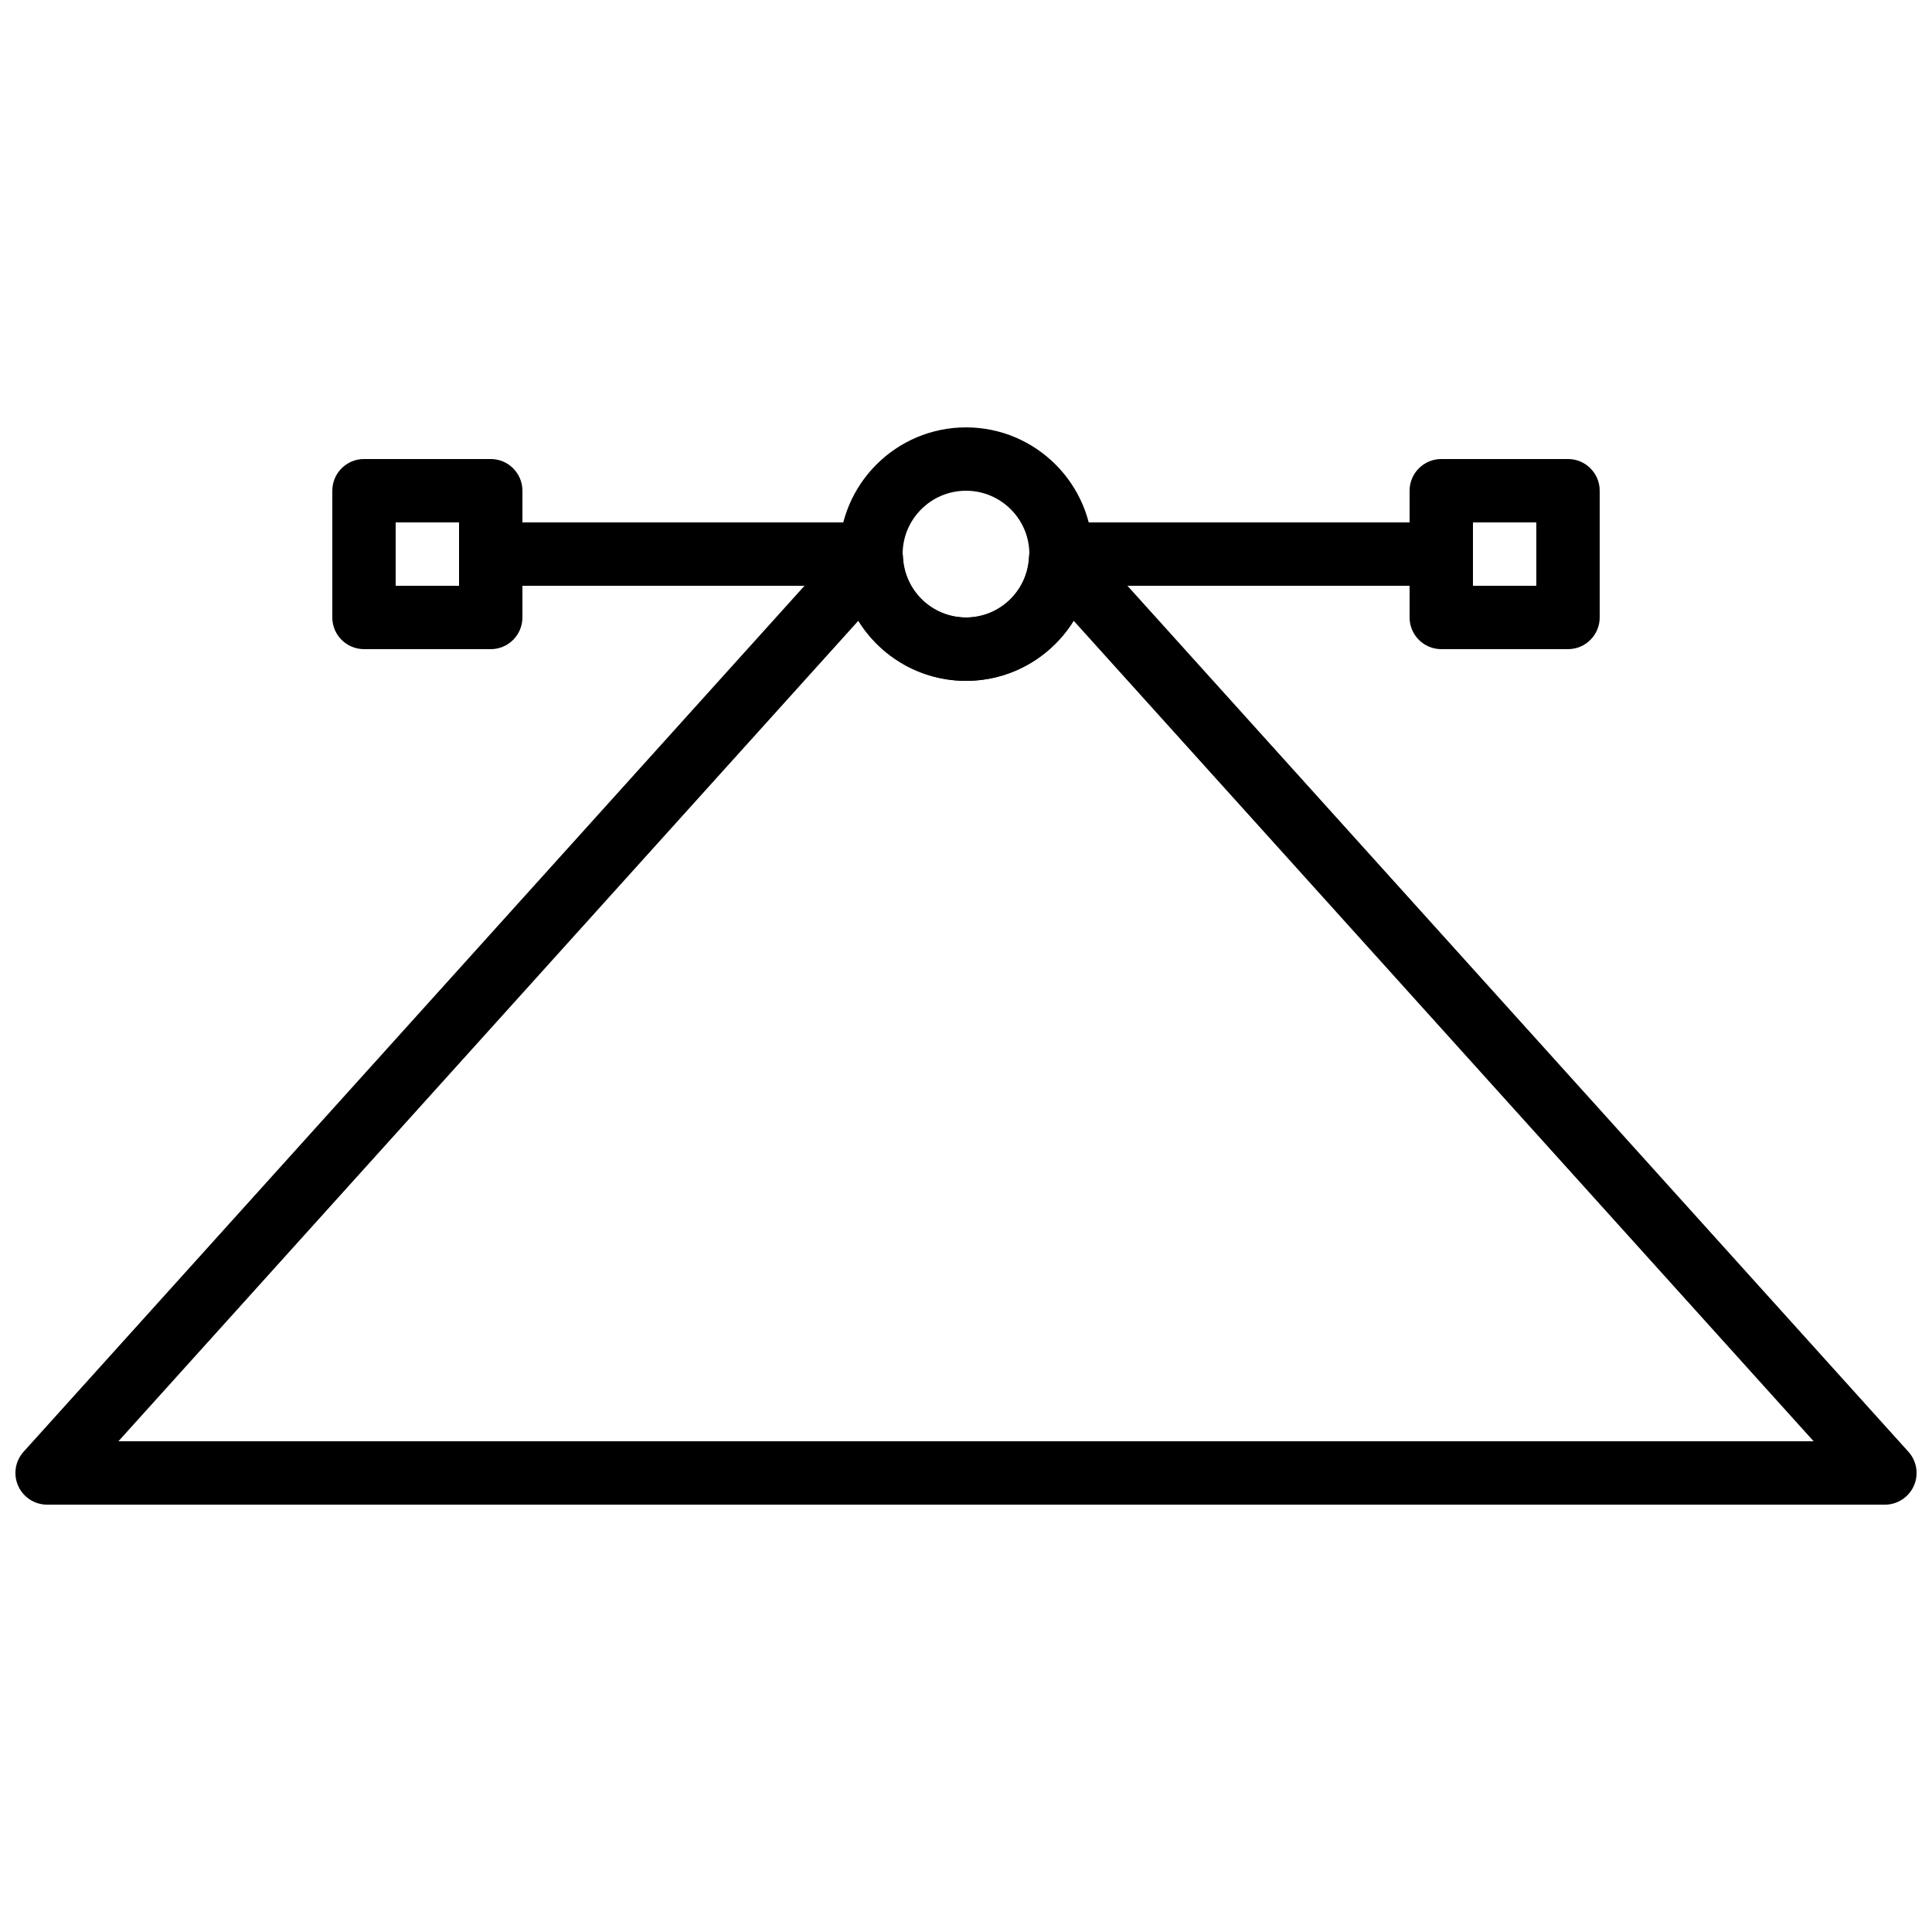
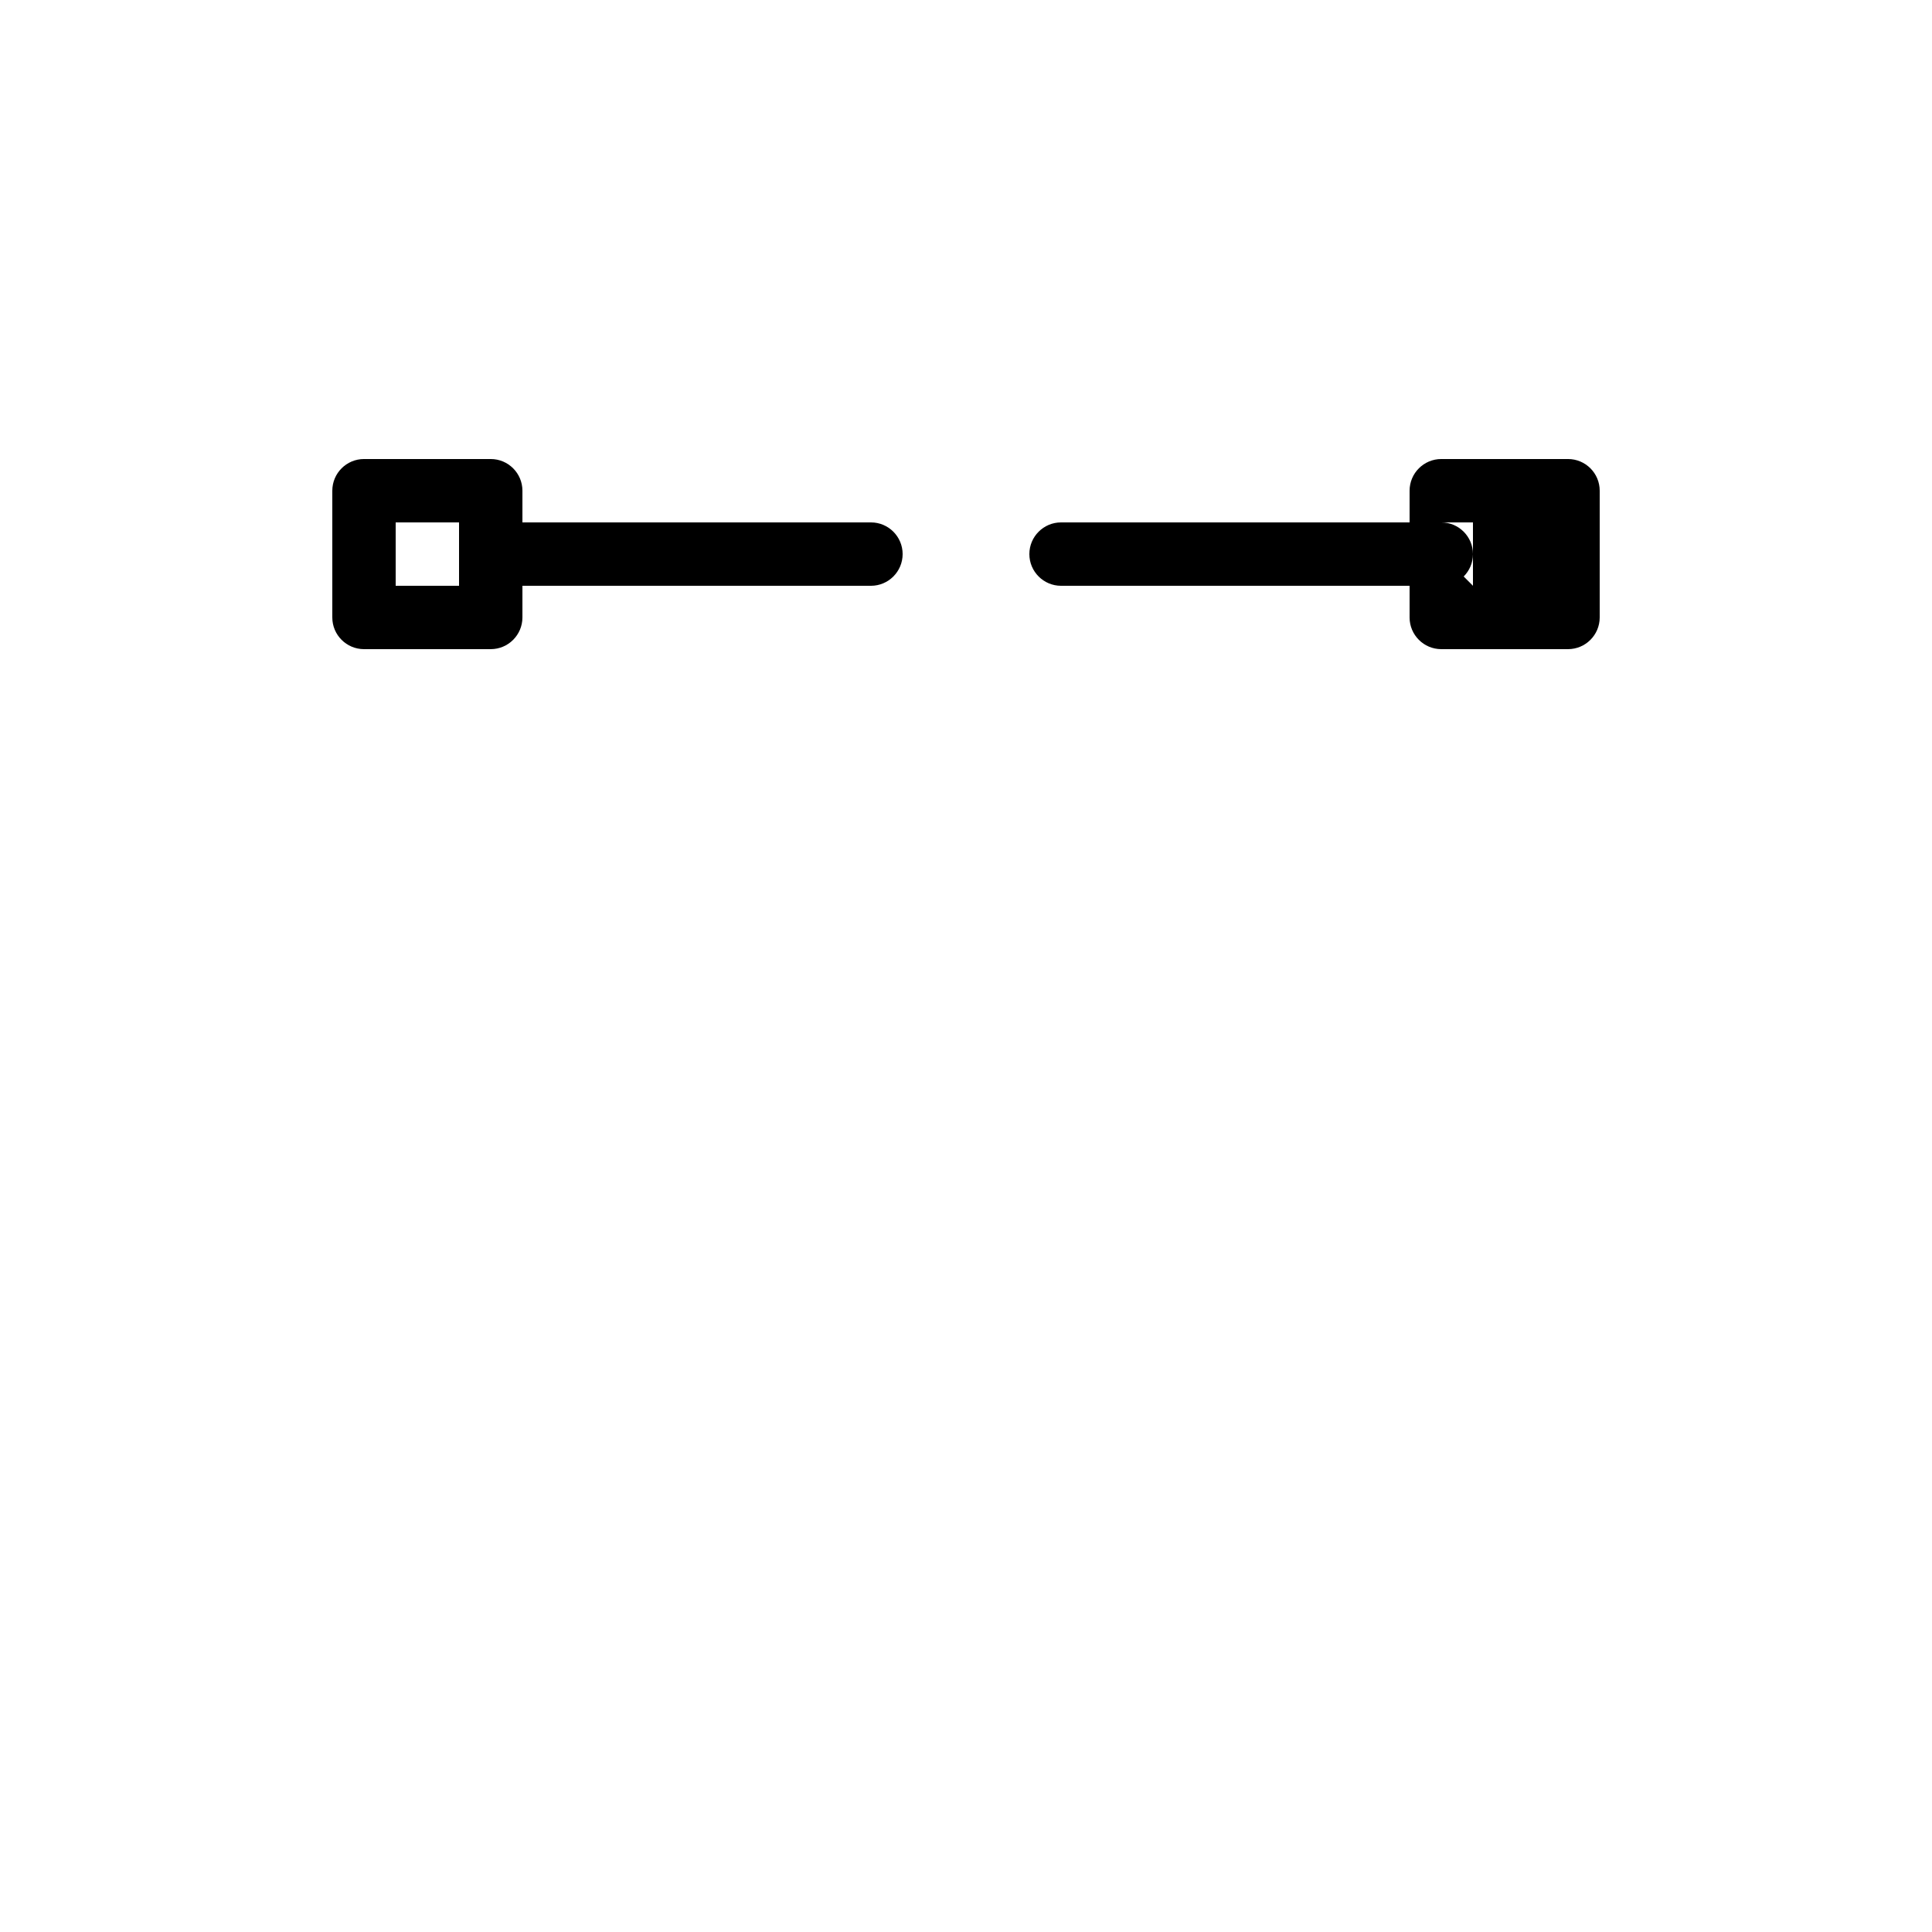
<svg xmlns="http://www.w3.org/2000/svg" width="800px" height="800px" version="1.1" viewBox="144 144 512 512">
  <defs>
    <clipPath id="a">
-       <path d="m148.09 283h503.81v260h-503.81z" />
-     </clipPath>
+       </clipPath>
  </defs>
-   <path d="m400 324.43c-18.523 0-33.586-15.062-33.586-33.586 0-18.523 15.062-33.586 33.586-33.586s33.586 15.062 33.586 33.586c0 18.523-15.062 33.586-33.586 33.586zm0-50.379c-9.262 0-16.793 7.531-16.793 16.793 0 9.262 7.531 16.793 16.793 16.793s16.793-7.531 16.793-16.793c0-9.262-7.531-16.793-16.793-16.793z" />
  <g clip-path="url(#a)">
-     <path d="m643.51 542.75h-487.02c-3.316 0-6.324-1.949-7.676-4.988-1.352-3.031-0.789-6.574 1.438-9.035l218.44-242.23c2.277-2.519 5.844-3.41 9.051-2.285 3.199 1.141 5.398 4.09 5.574 7.481 0.457 8.945 7.785 15.949 16.68 15.949 8.902 0 16.223-7.004 16.676-15.938 0.176-3.391 2.367-6.348 5.574-7.488 3.184-1.133 6.769-0.242 9.051 2.285l218.45 242.23c2.227 2.461 2.789 6.004 1.438 9.035-1.355 3.039-4.359 4.988-7.676 4.988zm-468.13-16.797h449.25l-196.12-217.47c-5.91 9.598-16.488 15.945-28.504 15.945s-22.598-6.348-28.516-15.945z" />
-   </g>
+     </g>
  <path d="m374.81 299.24h-100.76c-4.637 0-8.398-3.762-8.398-8.398 0-4.637 3.762-8.398 8.398-8.398h100.76c4.637 0 8.398 3.762 8.398 8.398-0.004 4.637-3.766 8.398-8.398 8.398z" />
  <path d="m274.05 316.03h-33.586c-4.637 0-8.398-3.762-8.398-8.398v-33.586c0-4.637 3.762-8.398 8.398-8.398h33.586c4.637 0 8.398 3.762 8.398 8.398v33.586c-0.004 4.637-3.766 8.398-8.398 8.398zm-25.191-16.793h16.793v-16.797h-16.793z" />
  <path d="m525.95 299.24h-100.76c-4.637 0-8.398-3.762-8.398-8.398 0-4.637 3.762-8.398 8.398-8.398h100.76c4.637 0 8.398 3.762 8.398 8.398 0 4.637-3.762 8.398-8.398 8.398z" />
-   <path d="m559.54 316.03h-33.586c-4.637 0-8.398-3.762-8.398-8.398v-33.586c0-4.637 3.762-8.398 8.398-8.398h33.586c4.637 0 8.398 3.762 8.398 8.398v33.586c-0.004 4.637-3.766 8.398-8.398 8.398zm-25.191-16.793h16.793v-16.797h-16.793z" />
+   <path d="m559.54 316.03h-33.586c-4.637 0-8.398-3.762-8.398-8.398v-33.586c0-4.637 3.762-8.398 8.398-8.398h33.586c4.637 0 8.398 3.762 8.398 8.398v33.586c-0.004 4.637-3.766 8.398-8.398 8.398zm-25.191-16.793v-16.797h-16.793z" />
</svg>